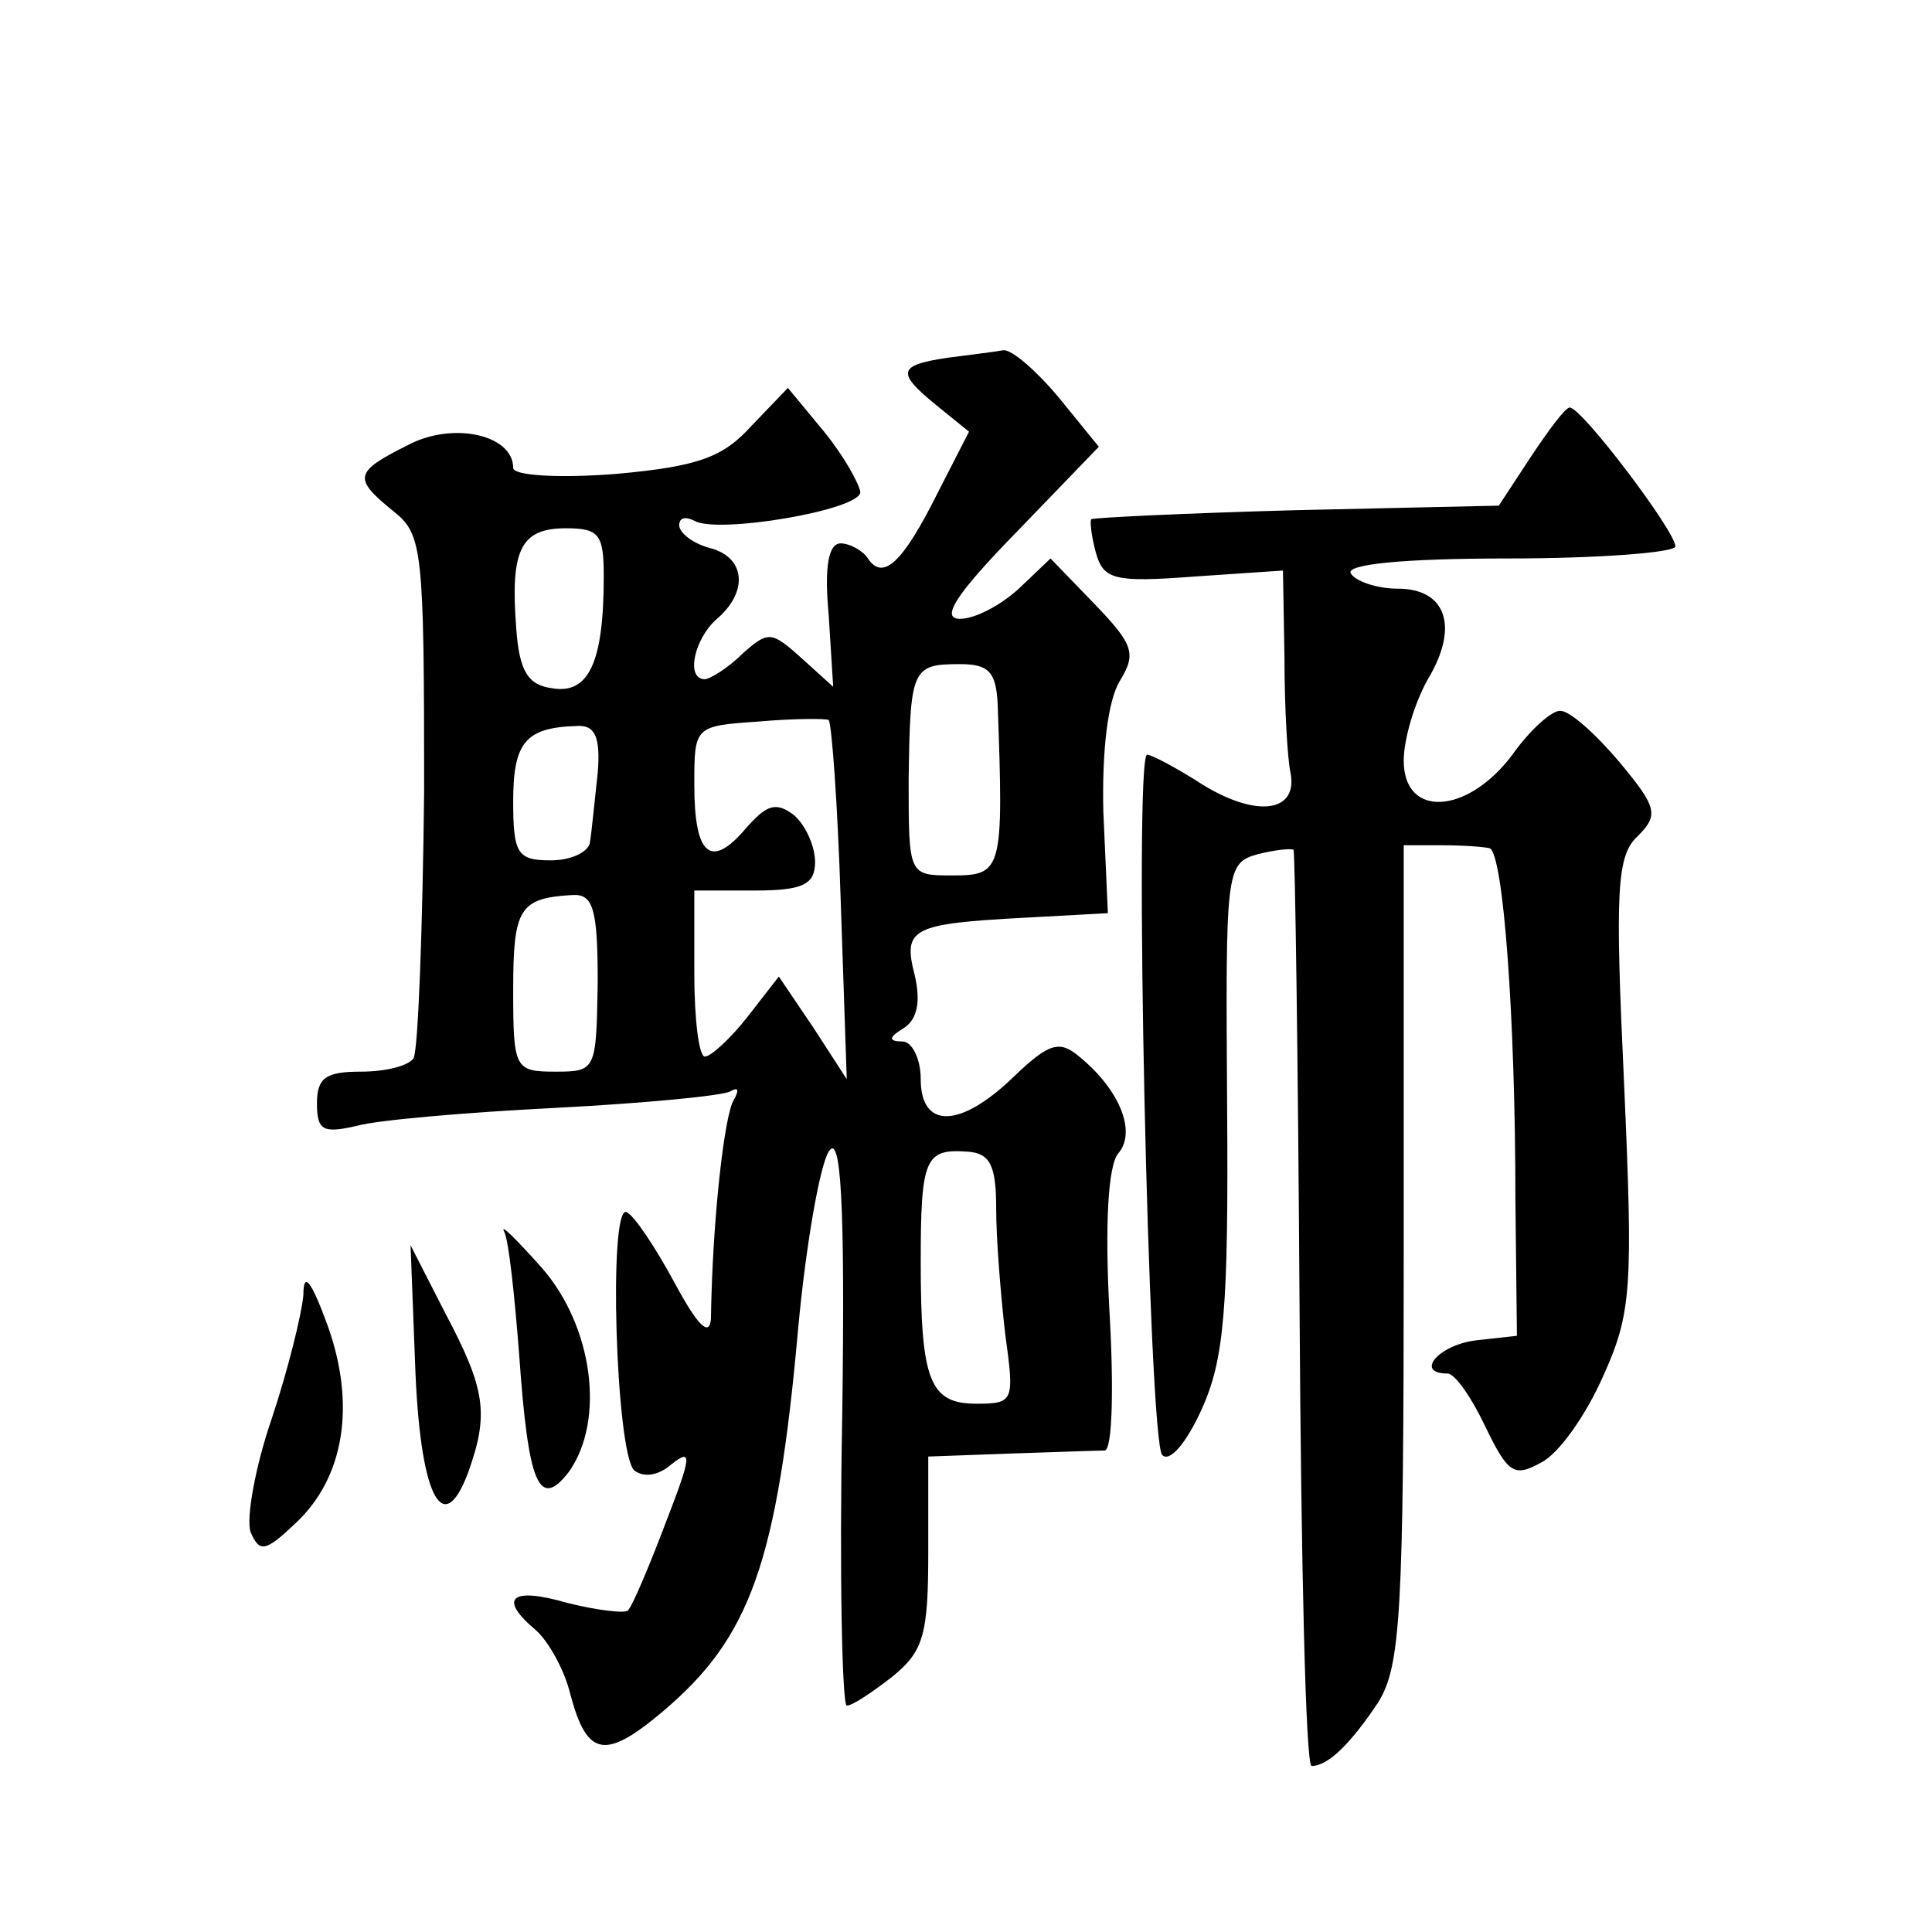
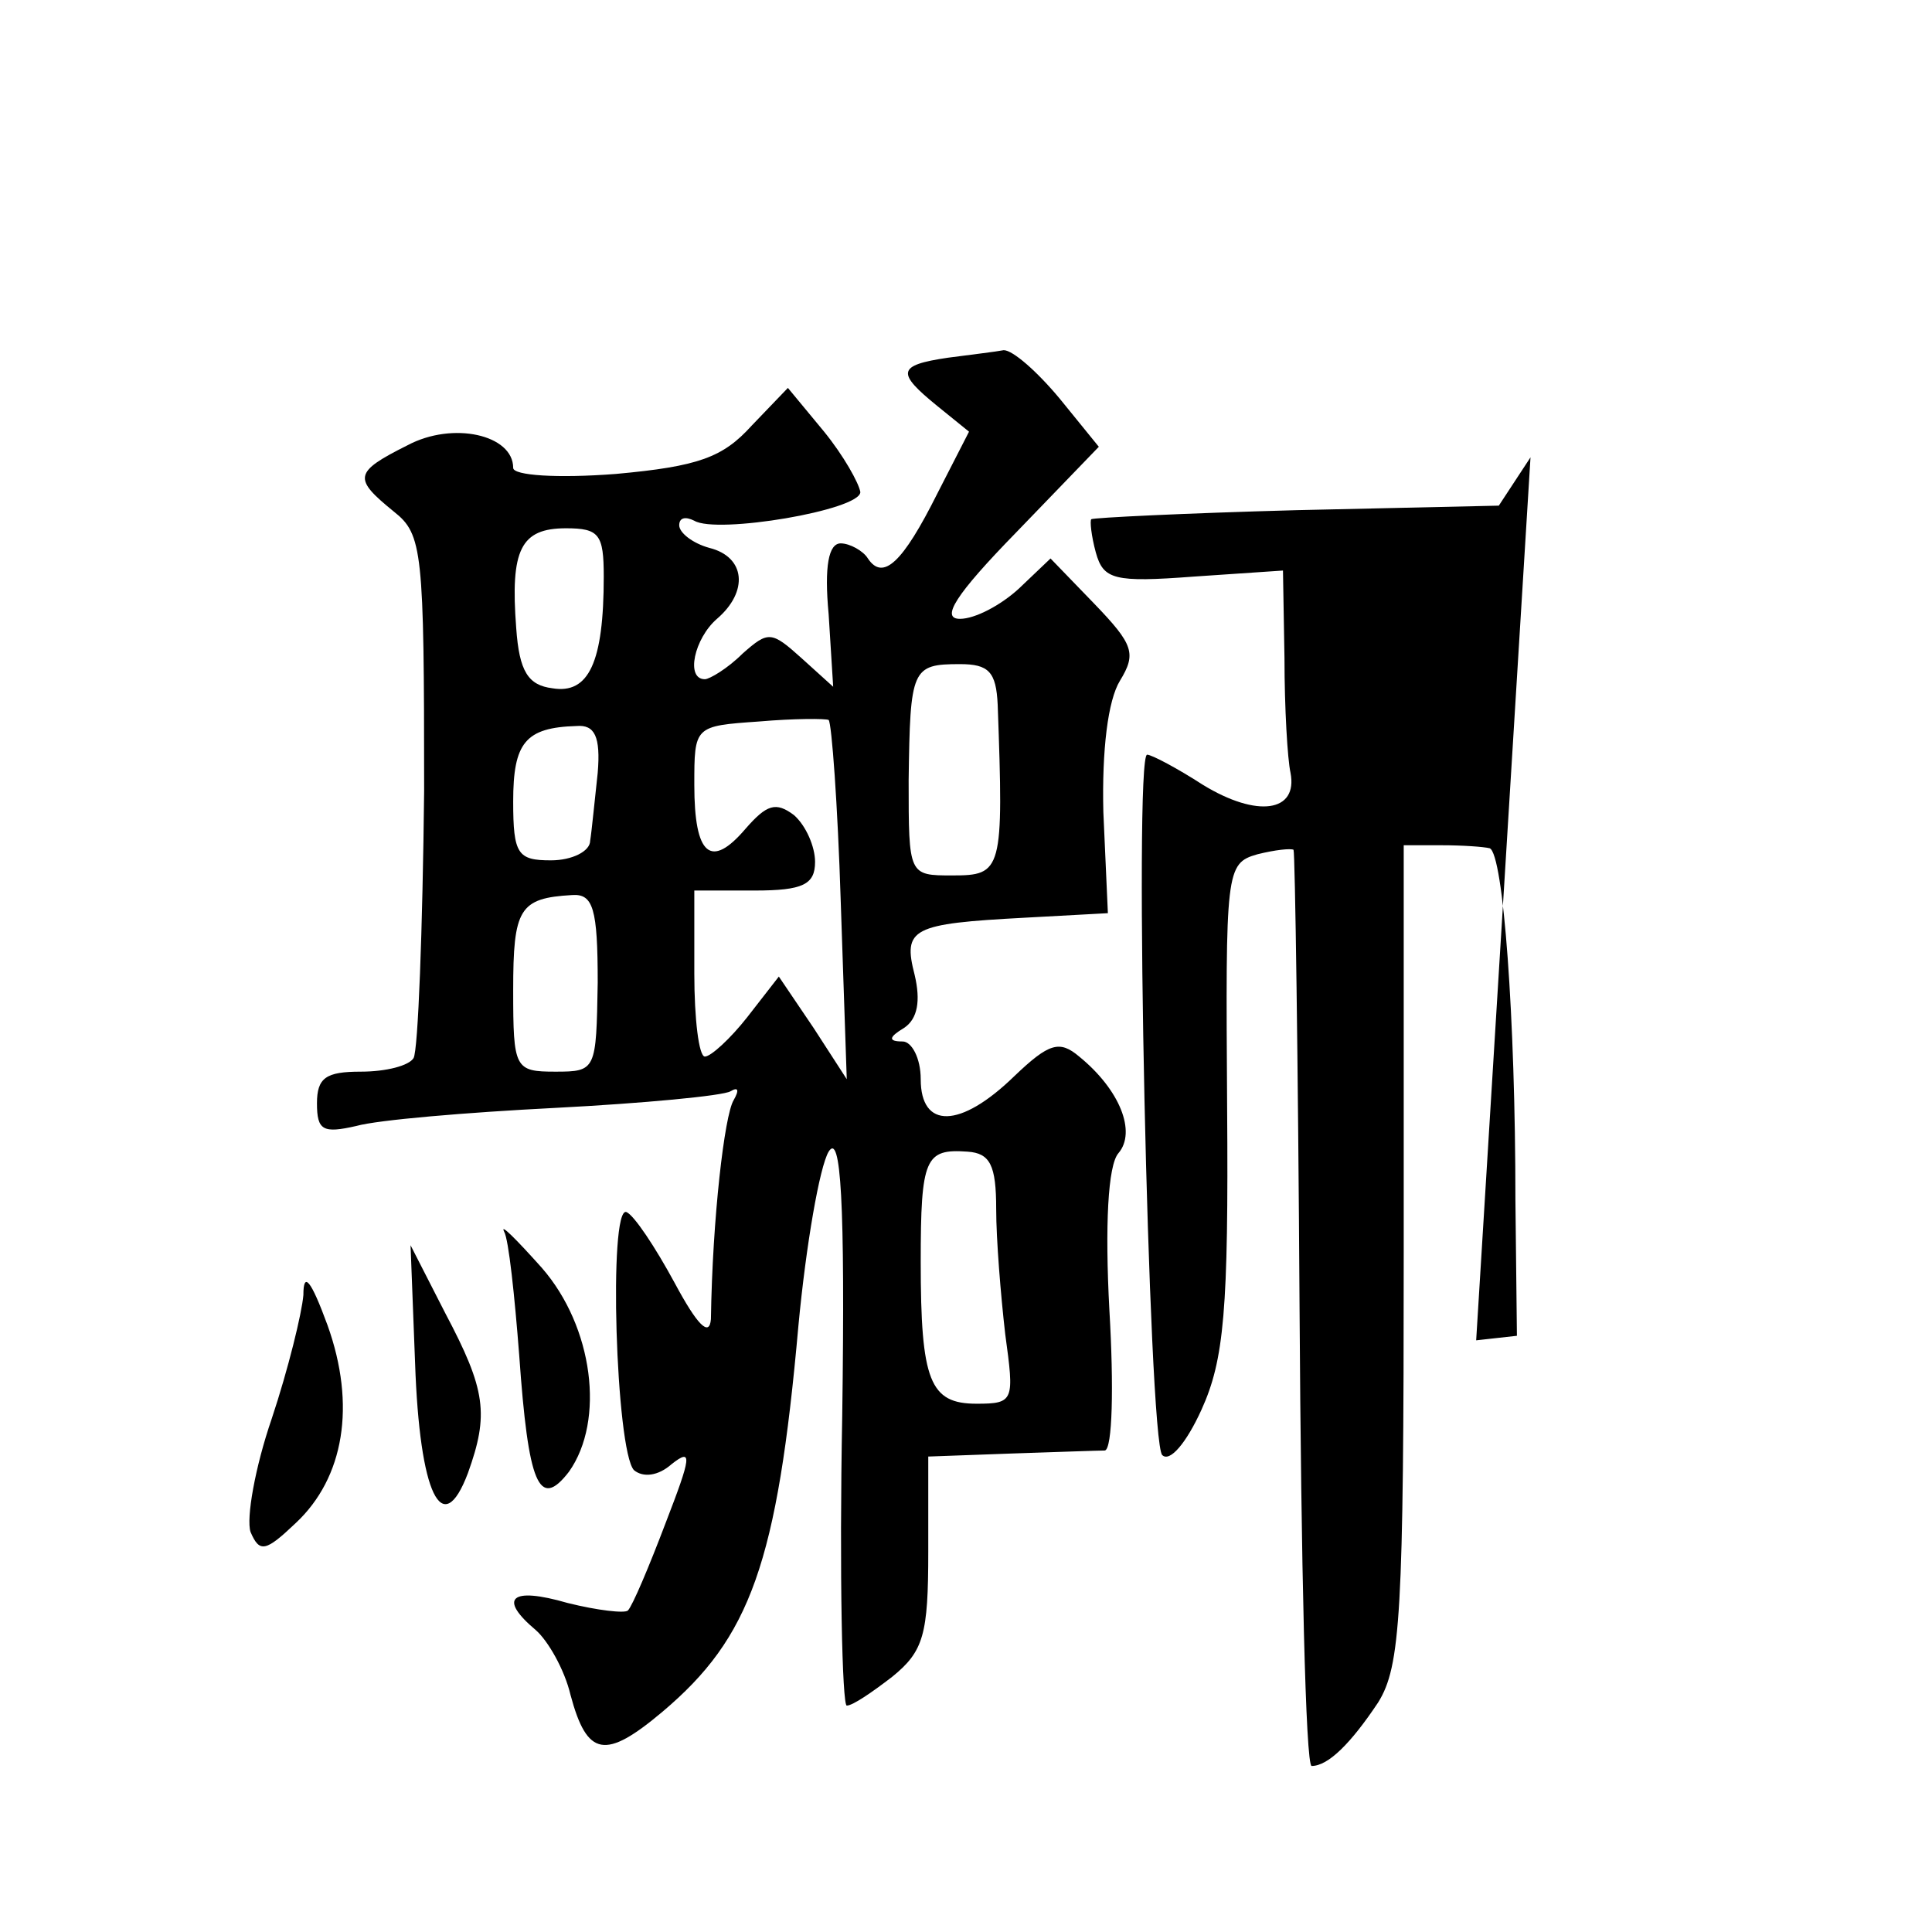
<svg xmlns="http://www.w3.org/2000/svg" version="1.0" width="128pt" height="128pt" viewBox="0 0 128 128" preserveAspectRatio="xMidYMid meet">
  <g transform="translate(0,128) scale(0.1,-0.1)" fill="#0" stroke="none">
-     <path d="M628 1043 c-34 -5 -34 -10 -7 -32 l21 -17 -21 -41 c-23 -46 -36 -58 -46 -43 -3 5 -12 10 -18 10 -8 0 -11 -15 -8 -47 l3 -48 -21 19 c-20 18 -22 18 -39 3 -10 -10 -22 -17 -25 -17 -13 0 -7 27 8 40 21 18 19 41 -5 47 -11 3 -20 10 -20 15 0 5 4 6 10 3 15 -9 110 7 110 19 -1 6 -11 24 -24 40 l-24 29 -24 -25 c-19 -21 -35 -27 -90 -32 -39 -3 -68 -1 -68 4 0 22 -40 31 -70 15 -36 -18 -36 -22 -9 -44 19 -15 20 -26 20 -185 -1 -92 -4 -172 -7 -177 -3 -5 -18 -9 -35 -9 -23 0 -29 -4 -29 -21 0 -18 4 -20 26 -15 14 4 73 9 132 12 58 3 111 8 116 11 5 3 6 1 2 -6 -6 -10 -14 -78 -15 -145 -1 -12 -9 -4 -24 24 -13 24 -27 45 -32 47 -12 4 -7 -158 5 -171 6 -5 16 -4 25 4 14 11 13 5 -4 -39 -11 -29 -22 -55 -25 -58 -2 -2 -20 0 -40 5 -38 11 -46 3 -21 -18 8 -7 19 -26 23 -43 11 -41 23 -43 61 -11 58 49 76 98 90 256 5 53 14 105 20 115 8 13 11 -32 9 -175 -2 -105 0 -192 3 -192 4 0 17 9 30 19 21 17 24 28 24 83 l0 63 55 2 c30 1 58 2 62 2 5 1 6 42 3 93 -3 56 -1 96 6 104 12 14 1 42 -26 64 -13 11 -20 9 -43 -13 -36 -35 -62 -35 -62 -2 0 14 -6 25 -12 25 -10 0 -9 3 1 9 9 6 11 18 7 35 -8 31 -2 34 73 38 l55 3 -3 67 c-1 41 3 74 11 87 11 18 9 24 -17 51 l-29 30 -21 -20 c-12 -11 -29 -20 -39 -20 -13 0 -3 16 37 57 l55 57 -26 32 c-15 18 -31 32 -37 32 -5 -1 -22 -3 -37 -5z m-228 -145 c0 -57 -10 -78 -34 -74 -16 2 -22 11 -24 40 -4 52 3 66 33 66 22 0 25 -4 25 -32z m261 -85 c4 -110 3 -113 -30 -113 -29 0 -29 0 -29 63 1 74 2 77 34 77 19 0 24 -5 25 -27z m-104 -130 l4 -118 -22 34 -23 34 -21 -27 c-11 -14 -24 -26 -28 -26 -4 0 -7 25 -7 55 l0 55 40 0 c32 0 40 4 40 19 0 10 -6 24 -14 31 -12 9 -18 7 -32 -9 -23 -27 -34 -18 -34 29 0 39 0 39 43 42 23 2 44 2 46 1 2 -2 6 -56 8 -120z m-161 85 c-2 -18 -4 -39 -5 -45 0 -7 -12 -13 -26 -13 -22 0 -25 4 -25 39 0 39 8 49 42 50 12 1 16 -7 14 -31z m0 -139 c-1 -58 -1 -59 -28 -59 -27 0 -28 2 -28 54 0 54 4 61 39 63 14 1 17 -9 17 -58z m264 -150 c0 -20 3 -57 6 -83 6 -44 6 -46 -19 -46 -31 0 -37 15 -37 94 0 69 3 75 31 73 15 -1 19 -9 19 -38z M1014 977 l-21 -32 -134 -3 c-74 -2 -135 -5 -136 -6 -1 -1 0 -11 3 -22 5 -18 12 -20 65 -16 l59 4 1 -58 c0 -33 2 -67 4 -76 5 -26 -22 -30 -58 -8 -17 11 -34 20 -37 20 -9 0 1 -455 10 -464 5 -5 16 8 26 30 15 33 18 66 17 201 -1 156 -1 161 20 167 12 3 22 4 24 3 1 -2 3 -139 4 -305 1 -166 4 -302 8 -302 11 0 26 15 44 42 15 24 17 59 17 298 l0 270 25 0 c14 0 28 -1 32 -2 9 -4 17 -112 17 -233 l1 -90 -27 -3 c-25 -3 -41 -22 -19 -22 5 0 16 -16 25 -35 15 -31 19 -34 37 -24 12 6 30 32 41 57 19 42 20 58 14 194 -6 128 -5 151 9 164 14 14 13 19 -12 49 -16 19 -33 34 -39 34 -5 1 -20 -12 -32 -29 -30 -40 -72 -42 -72 -4 0 14 7 38 16 54 21 35 12 60 -20 60 -14 0 -28 5 -31 10 -4 6 33 10 104 10 61 0 111 4 111 8 0 10 -62 92 -70 92 -3 0 -14 -15 -26 -33z M334 464 c3 -5 7 -43 10 -82 6 -85 13 -103 33 -77 24 34 16 96 -18 135 -17 19 -28 30 -25 24z M275 377 c3 -87 18 -118 35 -73 14 39 12 55 -15 106 l-23 45 3 -78z M201 422 c-1 -12 -10 -49 -21 -82 -11 -32 -17 -66 -14 -75 6 -14 10 -13 30 6 32 30 40 78 21 131 -11 30 -16 36 -16 20z" />
+     <path d="M628 1043 c-34 -5 -34 -10 -7 -32 l21 -17 -21 -41 c-23 -46 -36 -58 -46 -43 -3 5 -12 10 -18 10 -8 0 -11 -15 -8 -47 l3 -48 -21 19 c-20 18 -22 18 -39 3 -10 -10 -22 -17 -25 -17 -13 0 -7 27 8 40 21 18 19 41 -5 47 -11 3 -20 10 -20 15 0 5 4 6 10 3 15 -9 110 7 110 19 -1 6 -11 24 -24 40 l-24 29 -24 -25 c-19 -21 -35 -27 -90 -32 -39 -3 -68 -1 -68 4 0 22 -40 31 -70 15 -36 -18 -36 -22 -9 -44 19 -15 20 -26 20 -185 -1 -92 -4 -172 -7 -177 -3 -5 -18 -9 -35 -9 -23 0 -29 -4 -29 -21 0 -18 4 -20 26 -15 14 4 73 9 132 12 58 3 111 8 116 11 5 3 6 1 2 -6 -6 -10 -14 -78 -15 -145 -1 -12 -9 -4 -24 24 -13 24 -27 45 -32 47 -12 4 -7 -158 5 -171 6 -5 16 -4 25 4 14 11 13 5 -4 -39 -11 -29 -22 -55 -25 -58 -2 -2 -20 0 -40 5 -38 11 -46 3 -21 -18 8 -7 19 -26 23 -43 11 -41 23 -43 61 -11 58 49 76 98 90 256 5 53 14 105 20 115 8 13 11 -32 9 -175 -2 -105 0 -192 3 -192 4 0 17 9 30 19 21 17 24 28 24 83 l0 63 55 2 c30 1 58 2 62 2 5 1 6 42 3 93 -3 56 -1 96 6 104 12 14 1 42 -26 64 -13 11 -20 9 -43 -13 -36 -35 -62 -35 -62 -2 0 14 -6 25 -12 25 -10 0 -9 3 1 9 9 6 11 18 7 35 -8 31 -2 34 73 38 l55 3 -3 67 c-1 41 3 74 11 87 11 18 9 24 -17 51 l-29 30 -21 -20 c-12 -11 -29 -20 -39 -20 -13 0 -3 16 37 57 l55 57 -26 32 c-15 18 -31 32 -37 32 -5 -1 -22 -3 -37 -5z m-228 -145 c0 -57 -10 -78 -34 -74 -16 2 -22 11 -24 40 -4 52 3 66 33 66 22 0 25 -4 25 -32z m261 -85 c4 -110 3 -113 -30 -113 -29 0 -29 0 -29 63 1 74 2 77 34 77 19 0 24 -5 25 -27z m-104 -130 l4 -118 -22 34 -23 34 -21 -27 c-11 -14 -24 -26 -28 -26 -4 0 -7 25 -7 55 l0 55 40 0 c32 0 40 4 40 19 0 10 -6 24 -14 31 -12 9 -18 7 -32 -9 -23 -27 -34 -18 -34 29 0 39 0 39 43 42 23 2 44 2 46 1 2 -2 6 -56 8 -120z m-161 85 c-2 -18 -4 -39 -5 -45 0 -7 -12 -13 -26 -13 -22 0 -25 4 -25 39 0 39 8 49 42 50 12 1 16 -7 14 -31z m0 -139 c-1 -58 -1 -59 -28 -59 -27 0 -28 2 -28 54 0 54 4 61 39 63 14 1 17 -9 17 -58z m264 -150 c0 -20 3 -57 6 -83 6 -44 6 -46 -19 -46 -31 0 -37 15 -37 94 0 69 3 75 31 73 15 -1 19 -9 19 -38z M1014 977 l-21 -32 -134 -3 c-74 -2 -135 -5 -136 -6 -1 -1 0 -11 3 -22 5 -18 12 -20 65 -16 l59 4 1 -58 c0 -33 2 -67 4 -76 5 -26 -22 -30 -58 -8 -17 11 -34 20 -37 20 -9 0 1 -455 10 -464 5 -5 16 8 26 30 15 33 18 66 17 201 -1 156 -1 161 20 167 12 3 22 4 24 3 1 -2 3 -139 4 -305 1 -166 4 -302 8 -302 11 0 26 15 44 42 15 24 17 59 17 298 l0 270 25 0 c14 0 28 -1 32 -2 9 -4 17 -112 17 -233 l1 -90 -27 -3 z M334 464 c3 -5 7 -43 10 -82 6 -85 13 -103 33 -77 24 34 16 96 -18 135 -17 19 -28 30 -25 24z M275 377 c3 -87 18 -118 35 -73 14 39 12 55 -15 106 l-23 45 3 -78z M201 422 c-1 -12 -10 -49 -21 -82 -11 -32 -17 -66 -14 -75 6 -14 10 -13 30 6 32 30 40 78 21 131 -11 30 -16 36 -16 20z" />
  </g>
</svg>